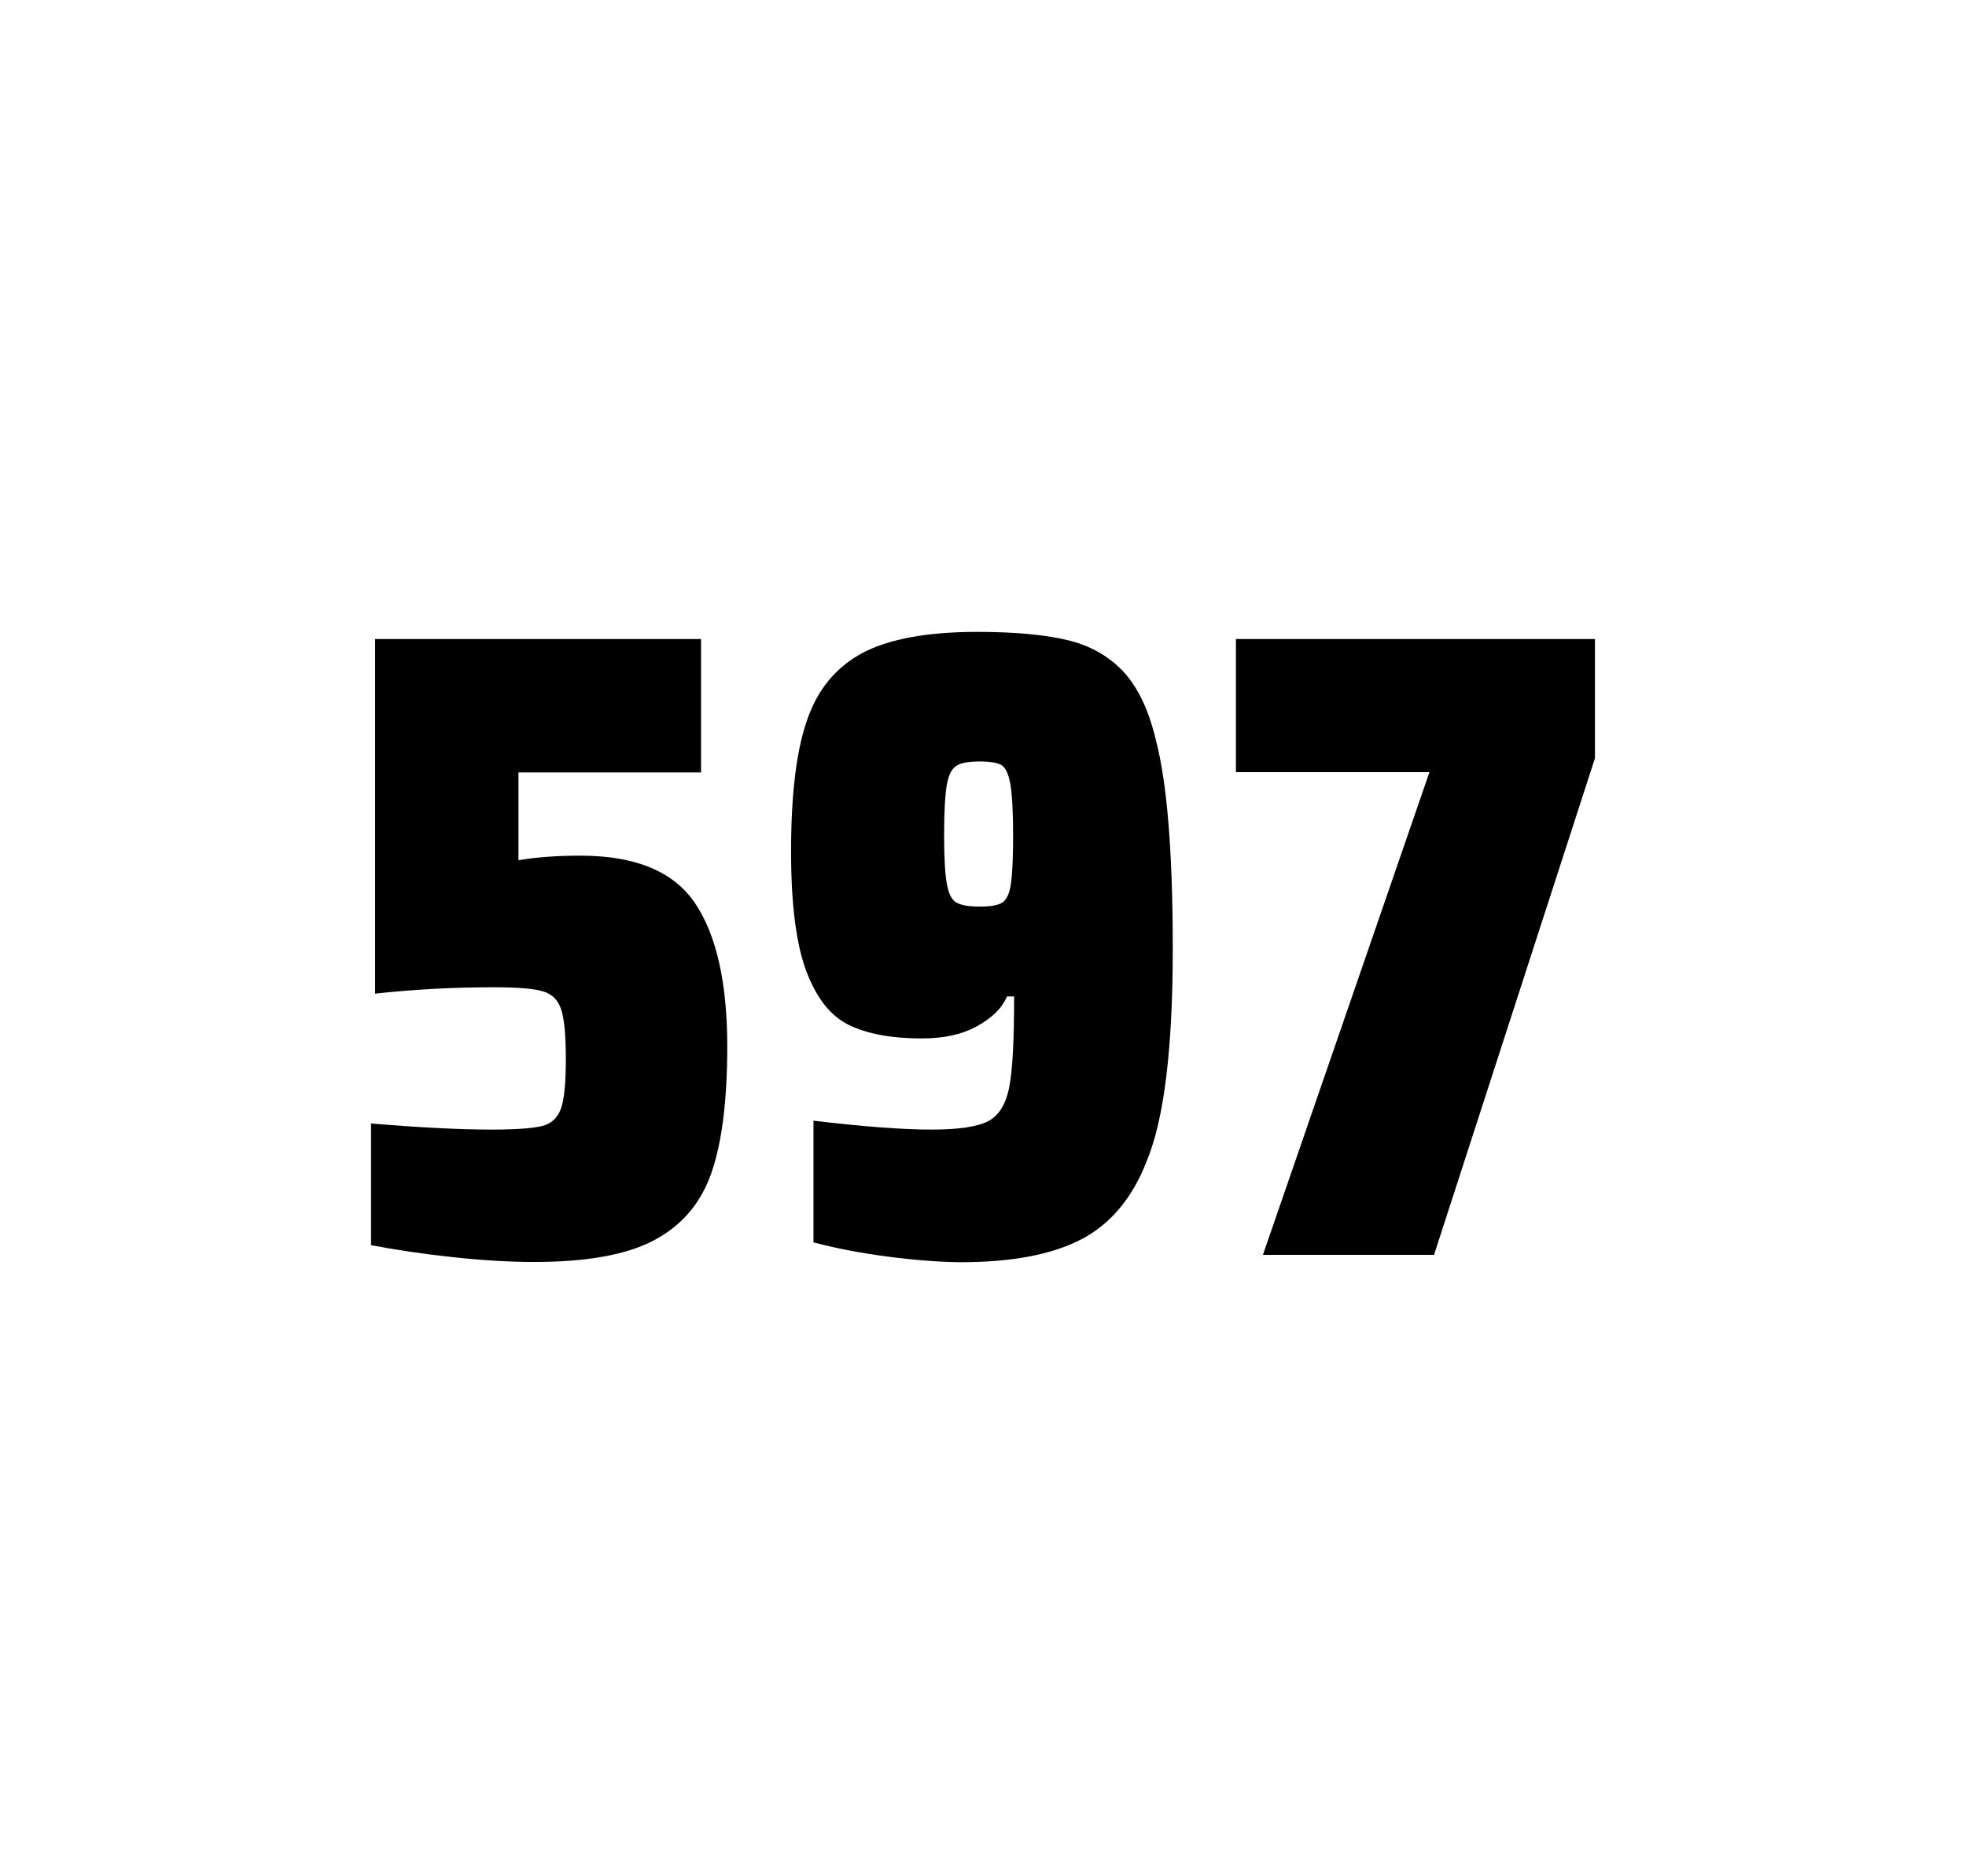
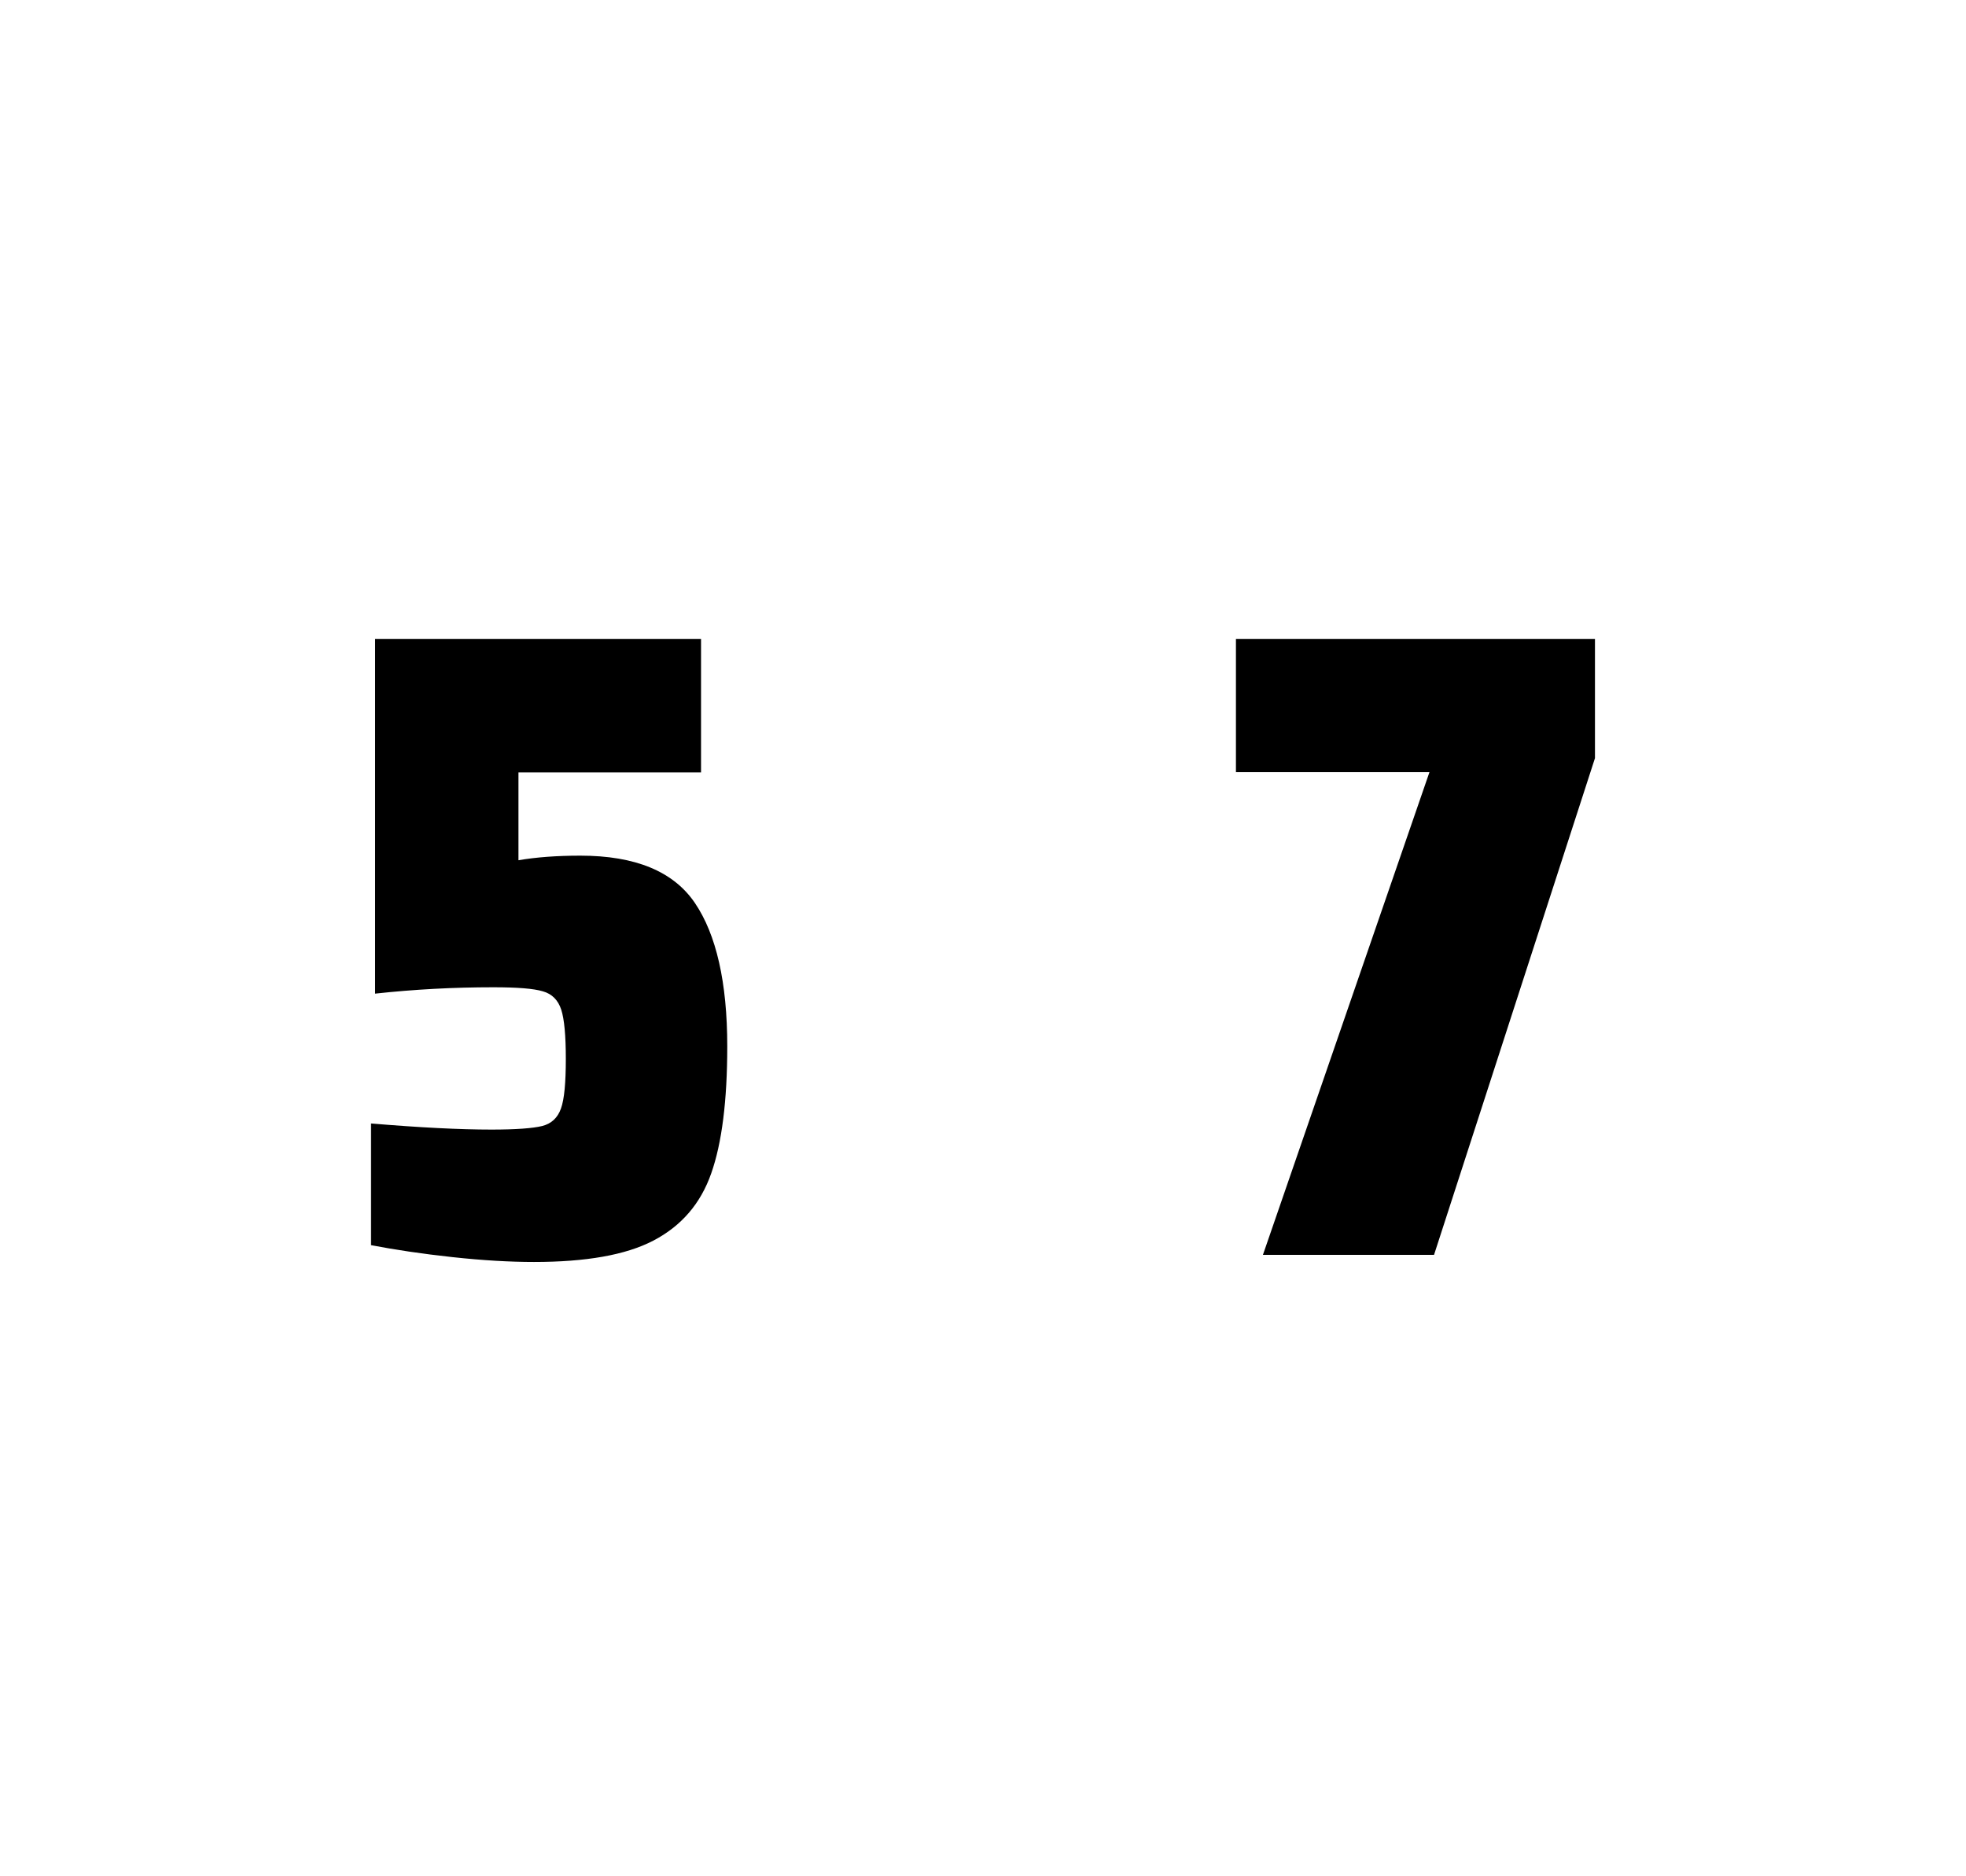
<svg xmlns="http://www.w3.org/2000/svg" version="1.1" id="wrapper" x="0px" y="0px" viewBox="0 0 772.1 737" style="enable-background:new 0 0 772.1 737;">
  <style type="text/css">
	.st0{fill:none;}
</style>
  <path id="frame" class="st0" d="M 1.5 0 L 770.5 0 C 771.3 0 772 0.7 772 1.5 L 772 735.4 C 772 736.2 771.3 736.9 770.5 736.9 L 1.5 736.9 C 0.7 736.9 0 736.2 0 735.4 L 0 1.5 C 0 0.7 0.7 0 1.5 0 Z" />
  <g id="numbers">
    <path id="five" d="M 193.014 443.7 C 202.614 443.7 209.214 443.2 212.914 442.3 C 216.514 441.4 219.014 439.1 220.314 435.4 C 221.614 431.8 222.214 425.3 222.214 415.9 C 222.214 406.8 221.614 400.3 220.414 396.6 C 219.214 392.9 216.814 390.4 213.214 389.4 C 209.614 388.3 203.114 387.8 193.714 387.8 C 178.214 387.8 162.814 388.6 147.314 390.3 L 147.314 251 L 275.314 251 L 275.314 303.4 L 203.614 303.4 L 203.614 337.9 C 210.614 336.7 218.714 336.1 227.914 336.1 C 249.514 336.1 264.514 342.3 272.914 354.7 C 281.314 367.1 285.614 385.9 285.614 411 C 285.614 432.3 283.514 449 279.314 460.9 C 275.114 472.9 267.514 481.6 256.614 487.3 C 245.714 493 230.014 495.7 209.714 495.7 C 200.314 495.7 189.714 495.1 177.714 493.8 C 165.714 492.5 155.114 490.9 145.714 489.1 L 145.714 441.3 C 164.814 442.9 180.614 443.7 193.014 443.7 Z" />
-     <path id="nine" d="M 348.676 493.6 C 337.876 492.2 328.176 490.3 319.476 488 L 319.476 440.2 C 338.676 442.5 354.176 443.7 365.876 443.7 C 376.476 443.7 383.776 442.6 388.076 440.4 C 392.276 438.2 395.076 433.7 396.376 426.9 C 397.676 420.1 398.276 408.3 398.276 391.4 L 395.476 391.4 C 393.576 395.9 389.776 399.7 383.876 403 C 377.976 406.3 370.776 407.9 362.076 407.9 C 350.076 407.9 340.576 406.1 333.376 402.6 C 326.176 399.1 320.676 392.1 316.676 381.5 C 312.676 370.9 310.676 355.2 310.676 334.4 C 310.676 312.4 312.676 295.2 316.876 283.1 C 320.976 270.9 328.276 262.1 338.676 256.5 C 349.076 251 364.176 248.2 383.876 248.2 C 398.376 248.2 410.176 249.3 419.076 251.4 C 427.976 253.5 435.276 257.6 441.076 263.7 C 446.776 269.8 451.076 278.7 453.876 290.4 C 458.376 307.5 460.576 334.9 460.576 372.7 C 460.576 411.9 457.176 439.6 450.376 456 C 444.776 470.5 436.176 480.8 424.676 486.8 C 413.176 492.8 397.376 495.8 377.176 495.8 C 368.876 495.7 359.376 495 348.676 493.6 Z M 393.676 354.5 C 395.276 353.4 396.476 351 396.976 347.3 C 397.576 343.6 397.876 337.2 397.876 328.3 C 397.876 318.7 397.476 311.9 396.776 307.9 C 396.076 303.9 394.876 301.5 393.276 300.5 C 391.676 299.6 388.776 299.1 384.876 299.1 C 380.676 299.1 377.576 299.6 375.776 300.7 C 373.876 301.8 372.576 304.2 371.876 308.1 C 371.176 312 370.776 318.6 370.776 328 C 370.776 337.1 371.176 343.6 371.876 347.3 C 372.576 351.1 373.776 353.5 375.576 354.5 C 377.376 355.6 380.476 356.1 384.876 356.1 C 389.076 356.1 391.976 355.6 393.676 354.5 Z" />
    <path id="seven" d="M 495.986 492.9 L 561.386 303.3 L 485.386 303.3 L 485.386 251 L 626.386 251 L 626.386 297.8 L 563.186 492.9 L 495.986 492.9 Z" />
  </g>
</svg>